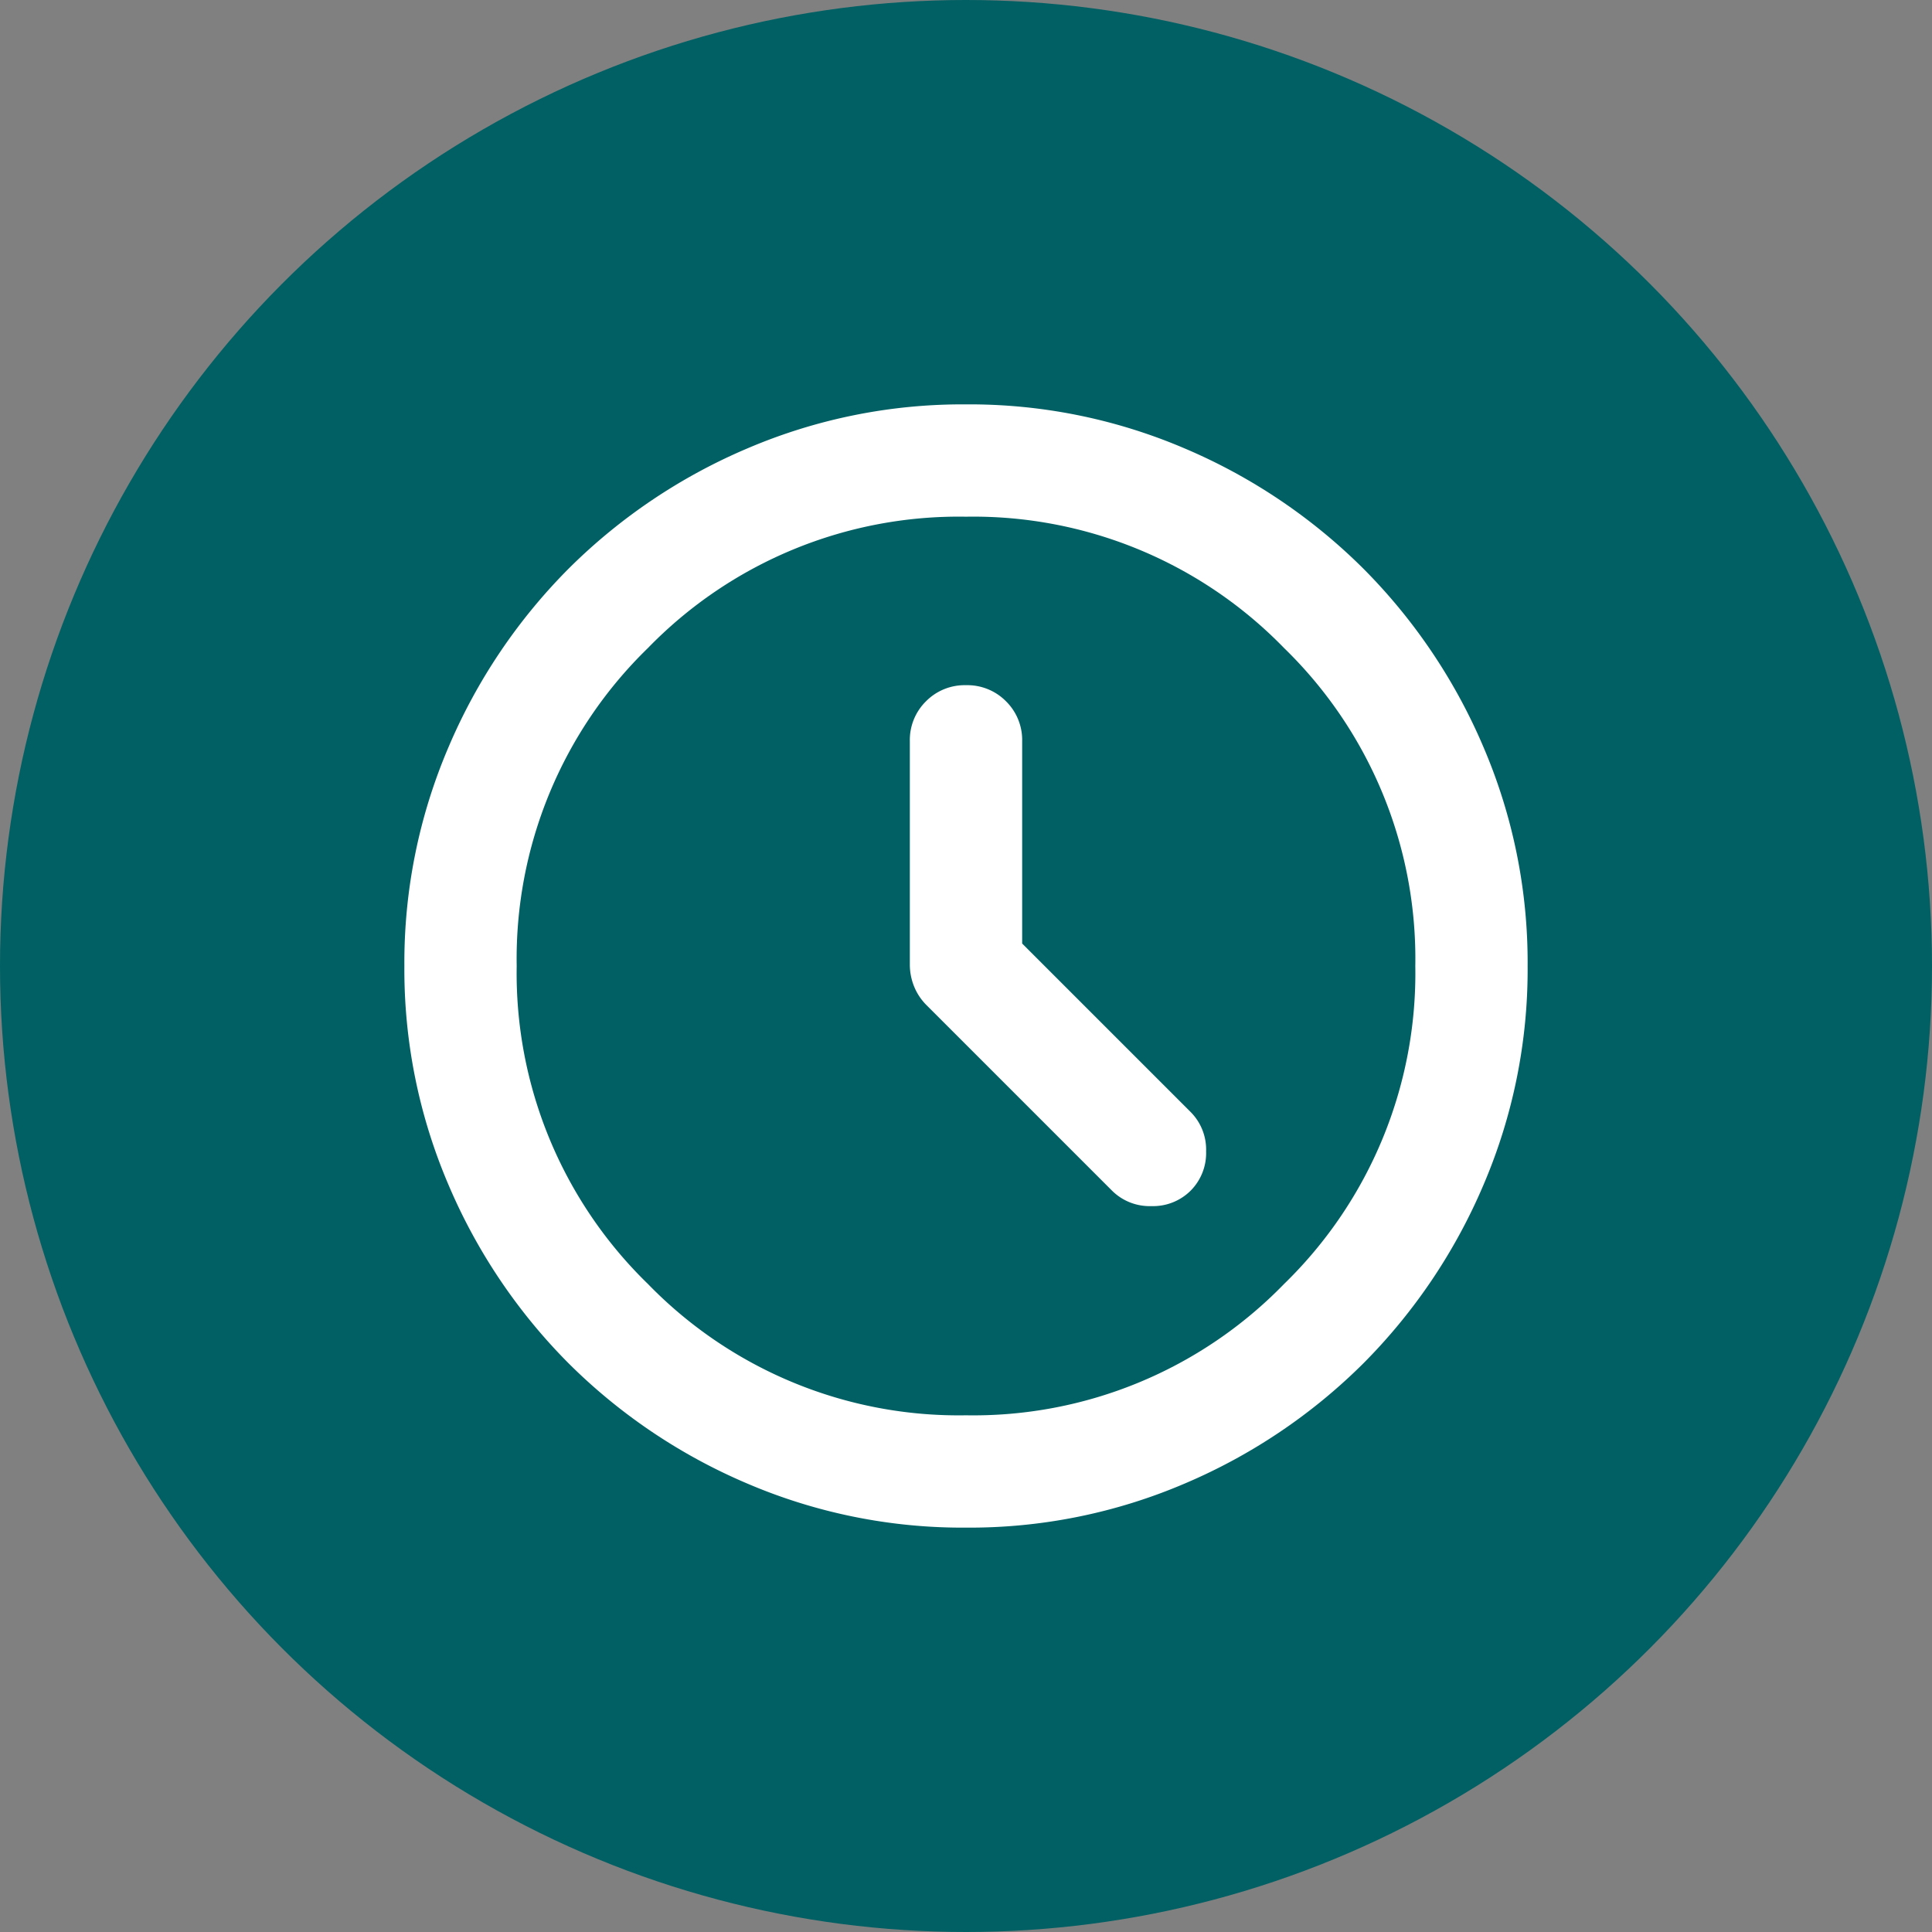
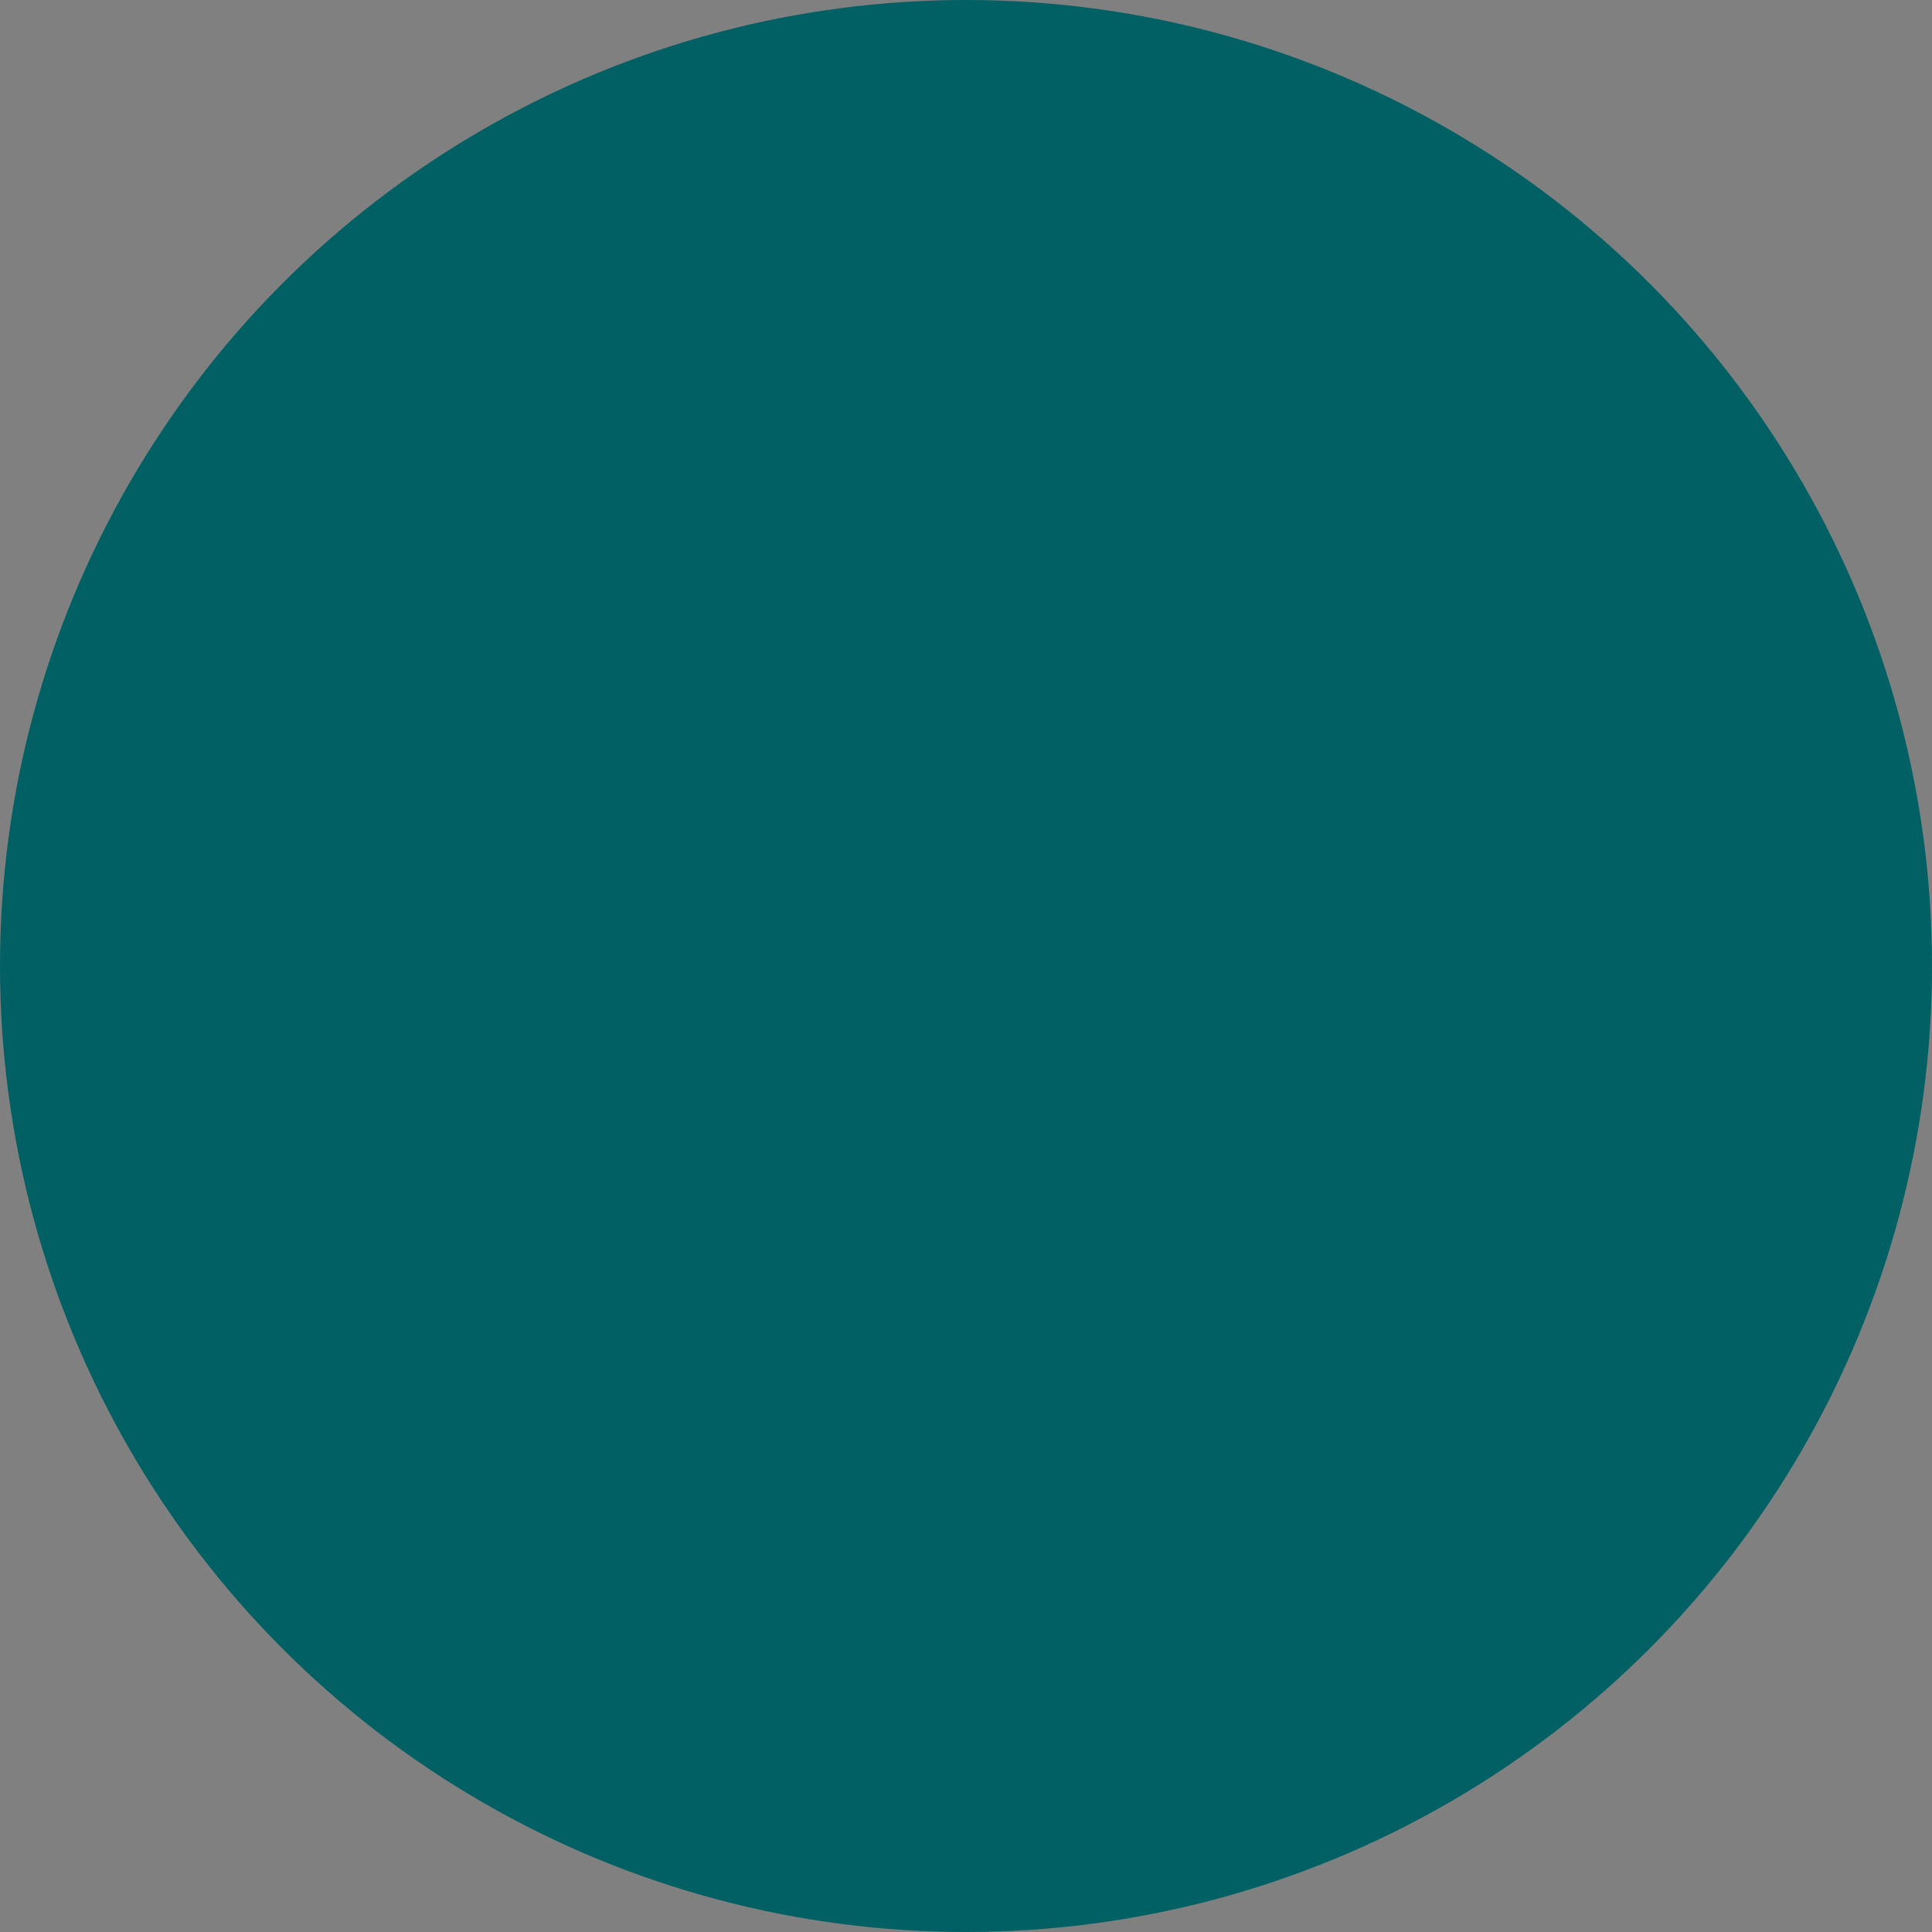
<svg xmlns="http://www.w3.org/2000/svg" width="43" height="43" viewBox="0 0 43 43">
  <rect x="0" y="0" width="43" height="43" fill="#808080" stroke="none" />
  <g id="Grupo_126" data-name="Grupo 126" transform="translate(-39 -580)">
    <circle id="Elipse_11" data-name="Elipse 11" cx="21.5" cy="21.5" r="21.5" transform="translate(39 580)" fill="#006064" />
-     <path id="schedule_24dp_FFFFFF_FILL0_wght400_GRAD0_opsz24" d="M93.75-868v-4.5a1.209,1.209,0,0,0-.359-.891,1.209,1.209,0,0,0-.891-.359,1.209,1.209,0,0,0-.891.359,1.209,1.209,0,0,0-.359.891v4.969a1.293,1.293,0,0,0,.094.484,1.248,1.248,0,0,0,.281.422L95.75-862.5a1.185,1.185,0,0,0,.875.344,1.185,1.185,0,0,0,.875-.344,1.185,1.185,0,0,0,.344-.875,1.185,1.185,0,0,0-.344-.875ZM92.5-855a12.172,12.172,0,0,1-4.875-.984,12.624,12.624,0,0,1-3.969-2.672,12.624,12.624,0,0,1-2.672-3.969A12.172,12.172,0,0,1,80-867.5a12.172,12.172,0,0,1,.984-4.875,12.623,12.623,0,0,1,2.672-3.969,12.624,12.624,0,0,1,3.969-2.672A12.173,12.173,0,0,1,92.5-880a12.173,12.173,0,0,1,4.875.984,12.624,12.624,0,0,1,3.969,2.672,12.623,12.623,0,0,1,2.672,3.969A12.172,12.172,0,0,1,105-867.5a12.172,12.172,0,0,1-.984,4.875,12.624,12.624,0,0,1-2.672,3.969,12.624,12.624,0,0,1-3.969,2.672A12.172,12.172,0,0,1,92.5-855ZM92.5-867.5Zm0,10a9.64,9.64,0,0,0,7.078-2.922A9.64,9.64,0,0,0,102.5-867.5a9.64,9.64,0,0,0-2.922-7.078A9.64,9.64,0,0,0,92.5-877.5a9.64,9.64,0,0,0-7.078,2.922A9.64,9.64,0,0,0,82.5-867.5a9.64,9.64,0,0,0,2.922,7.078A9.64,9.64,0,0,0,92.5-857.5Z" transform="translate(-32 1469)" fill="#fff" />
  </g>
</svg>